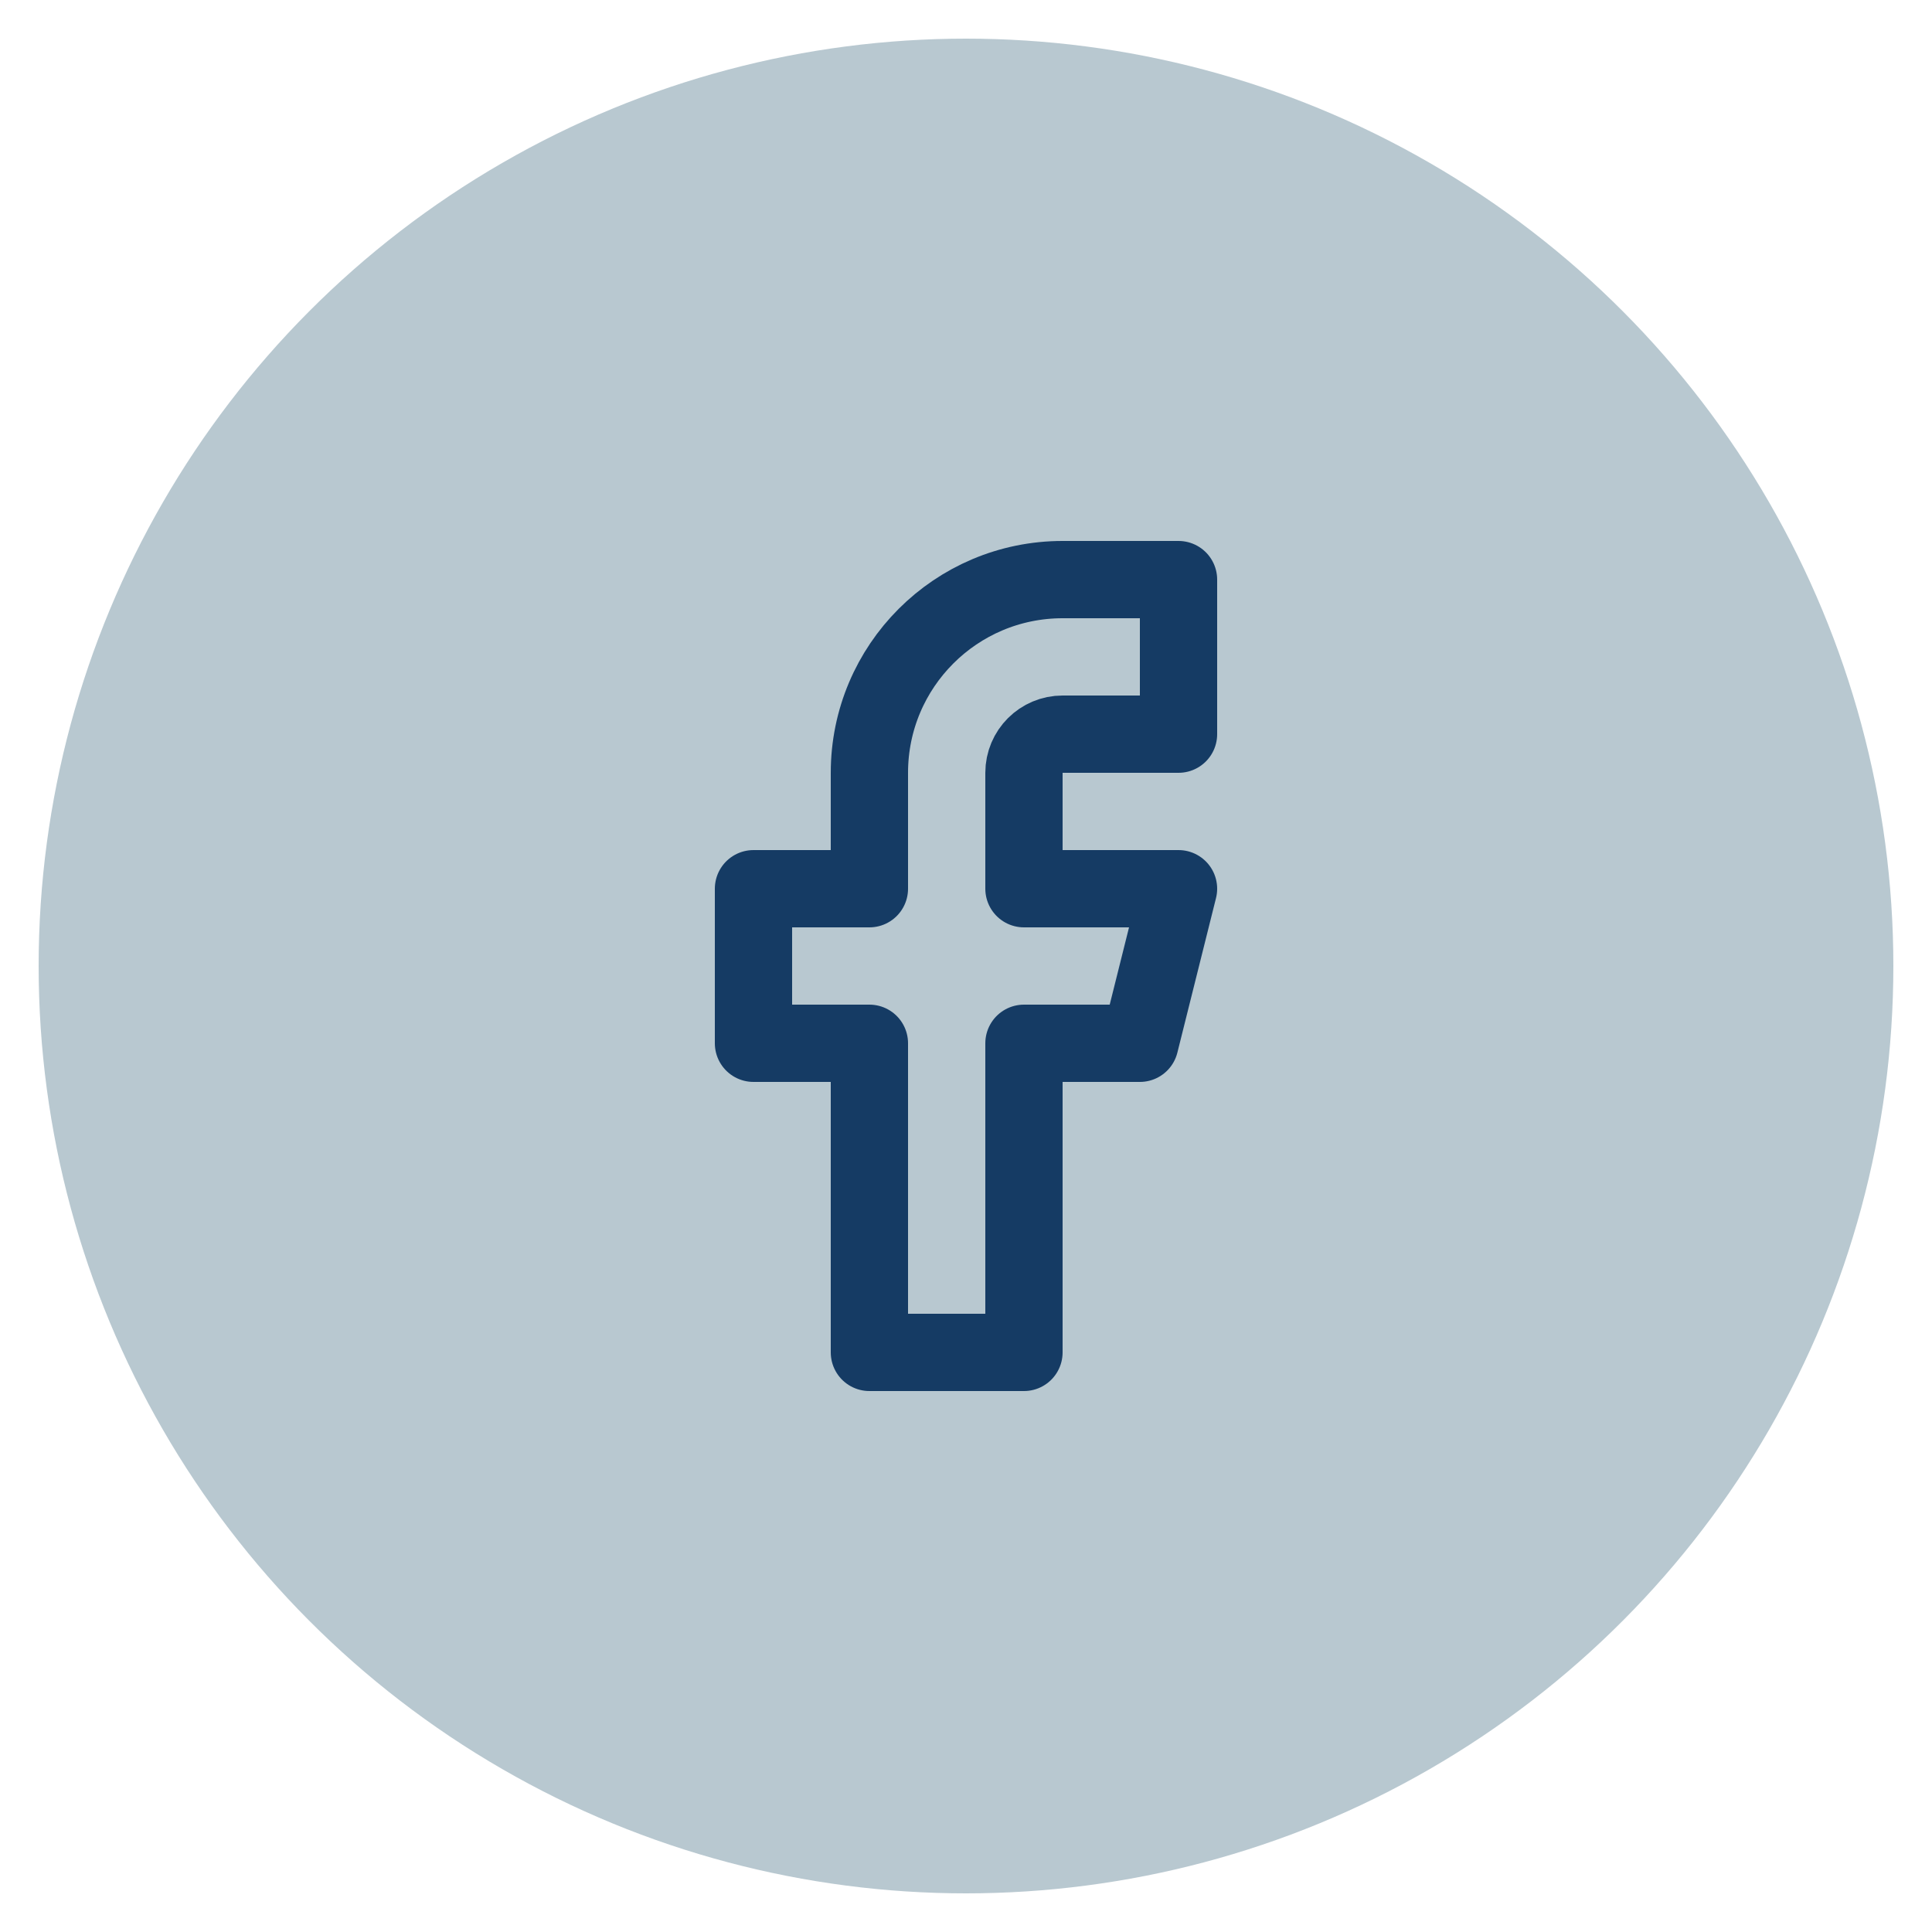
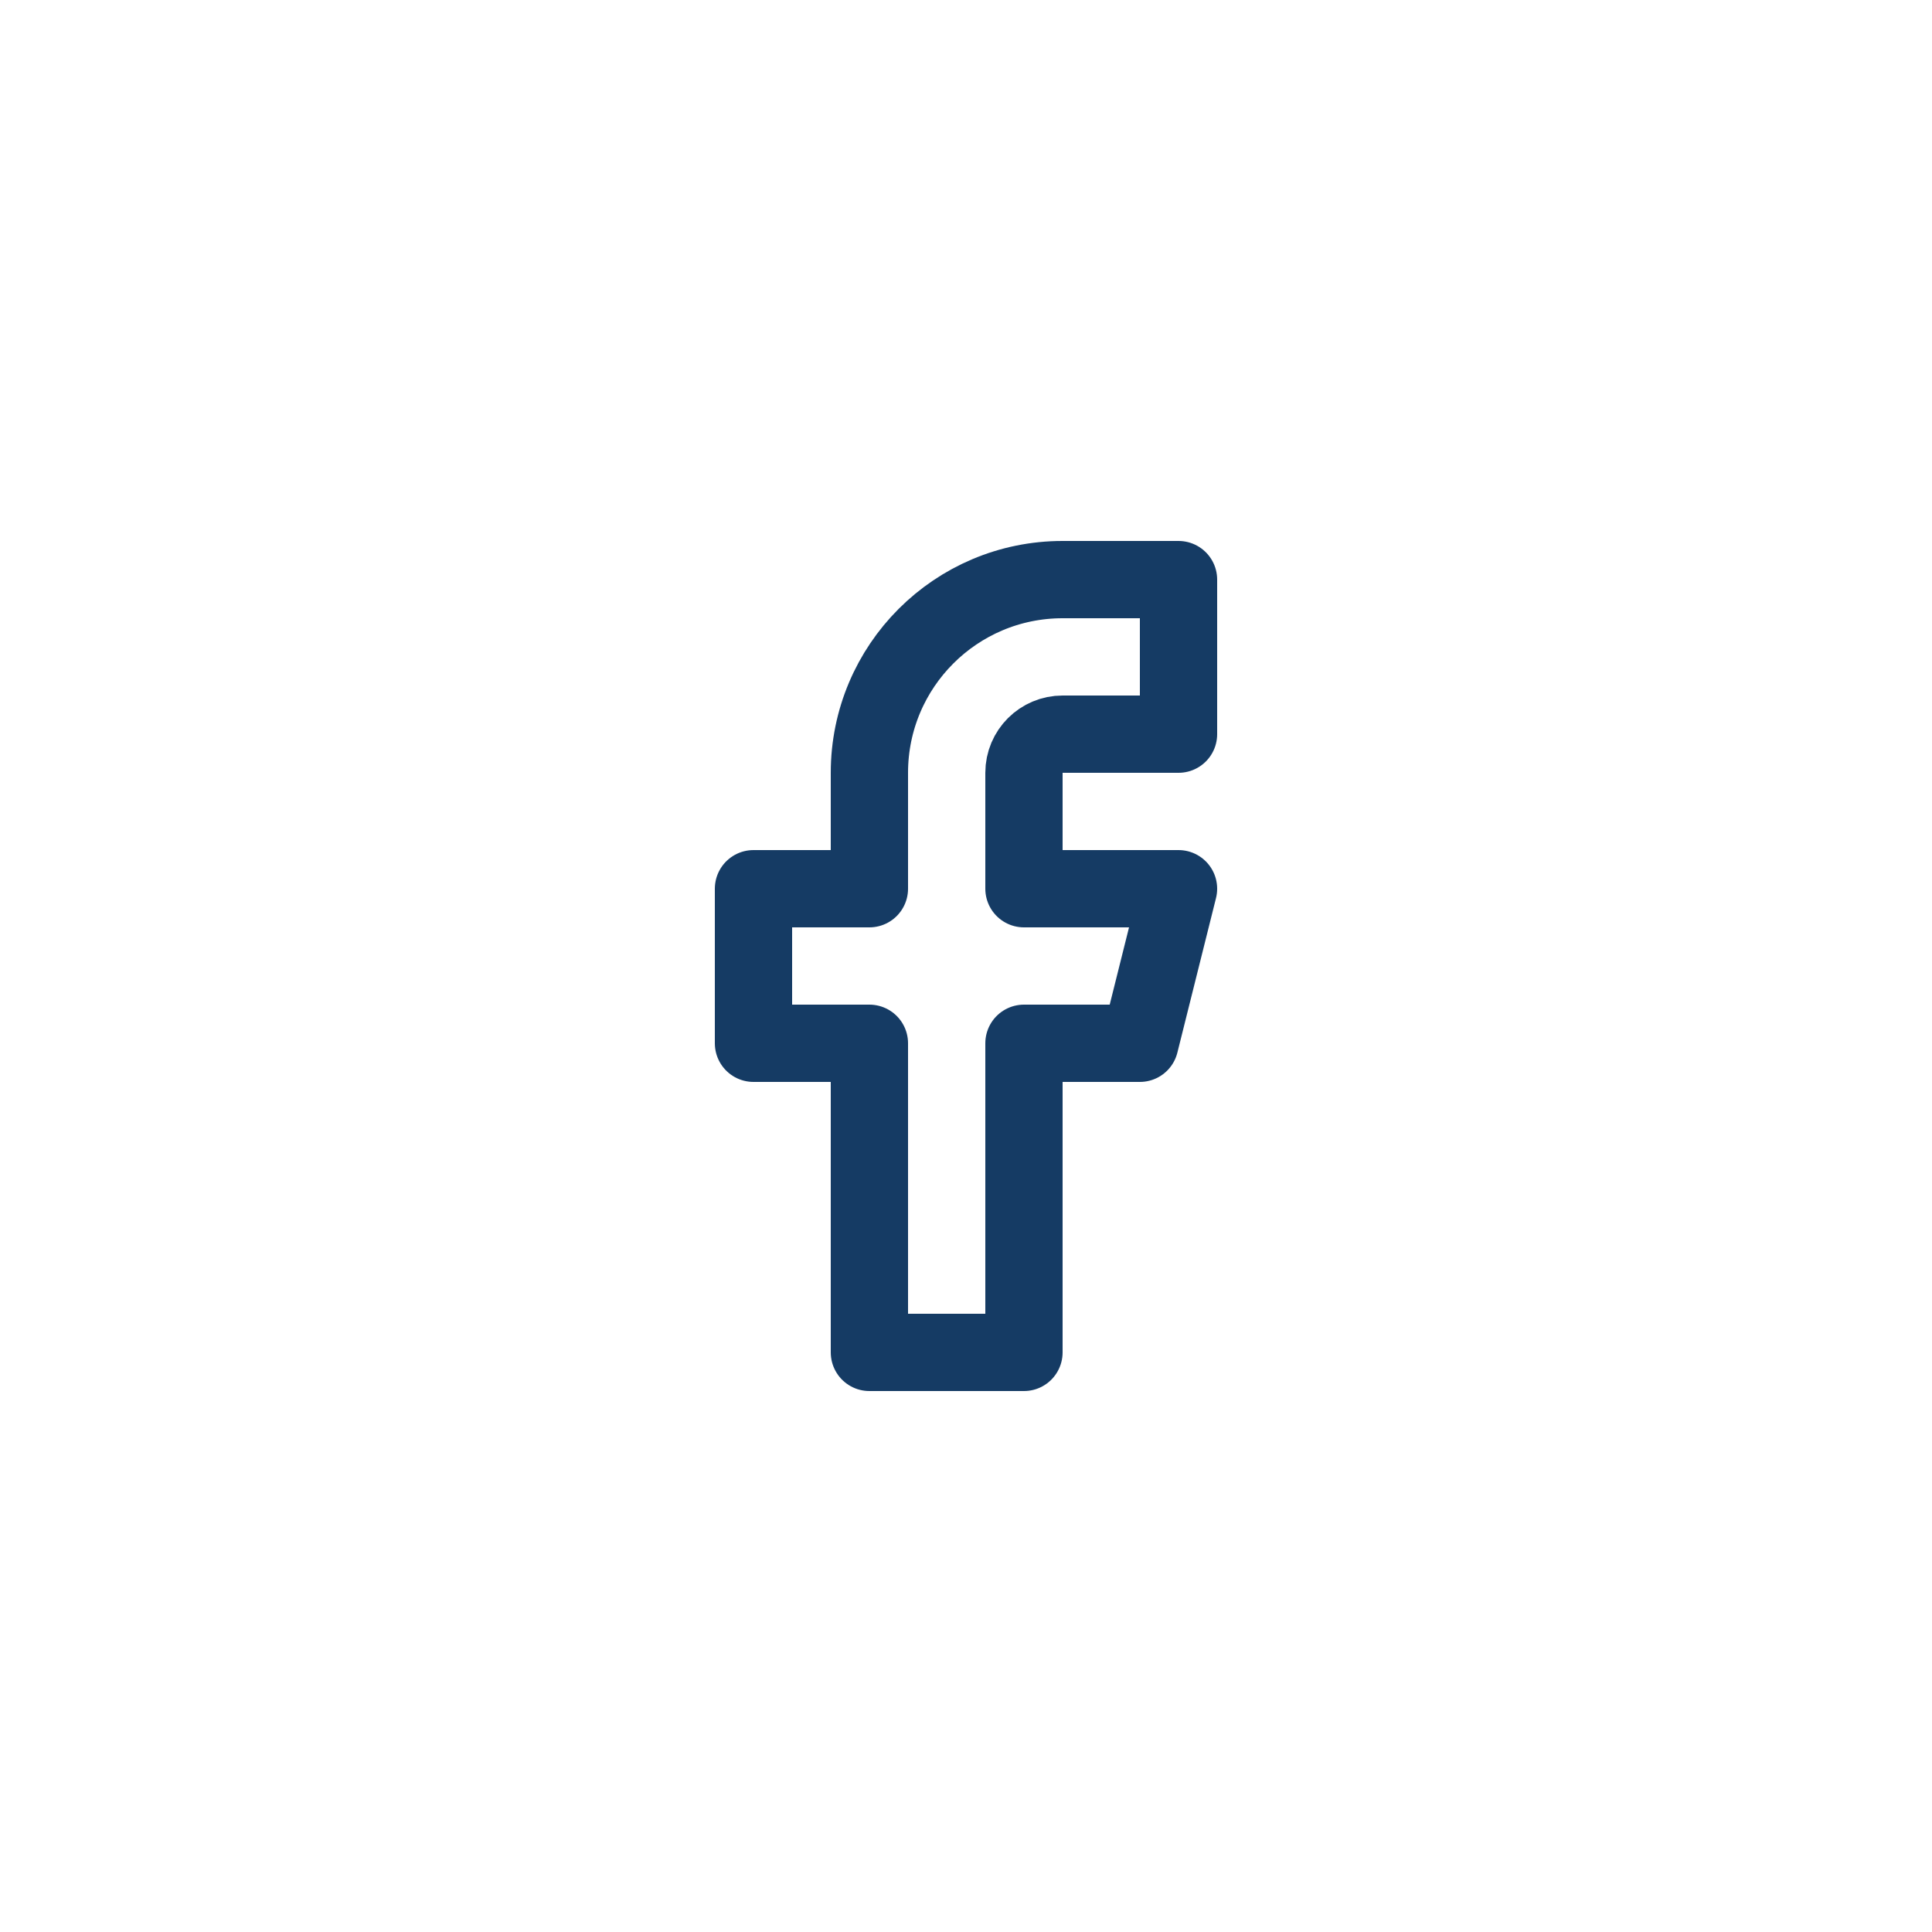
<svg xmlns="http://www.w3.org/2000/svg" version="1.1" id="Layer_1" x="0px" y="0px" width="50px" height="50px" viewBox="0 0 50 50" enable-background="new 0 0 50 50" xml:space="preserve">
  <g>
-     <circle fill="#B8C8D0" cx="25" cy="25" r="24" />
    <g>
-       <path fill="none" stroke="#153B64" stroke-width="2" stroke-linecap="round" stroke-linejoin="round" d="M30.5,15h-3    c-2.761,0-5,2.238-5,5v3h-3v4h3v8h4v-8h3l1-4h-4v-3c0-0.553,0.447-1,1-1h3V15z" />
+       <path fill="none" stroke="#153B64" stroke-width="2" stroke-linecap="round" stroke-linejoin="round" d="M30.5,15h-3    c-2.761,0-5,2.238-5,5v3h-3v4h3v8h4v-8h3l1-4h-4v-3c0-0.553,0.447-1,1-1h3z" />
    </g>
  </g>
</svg>